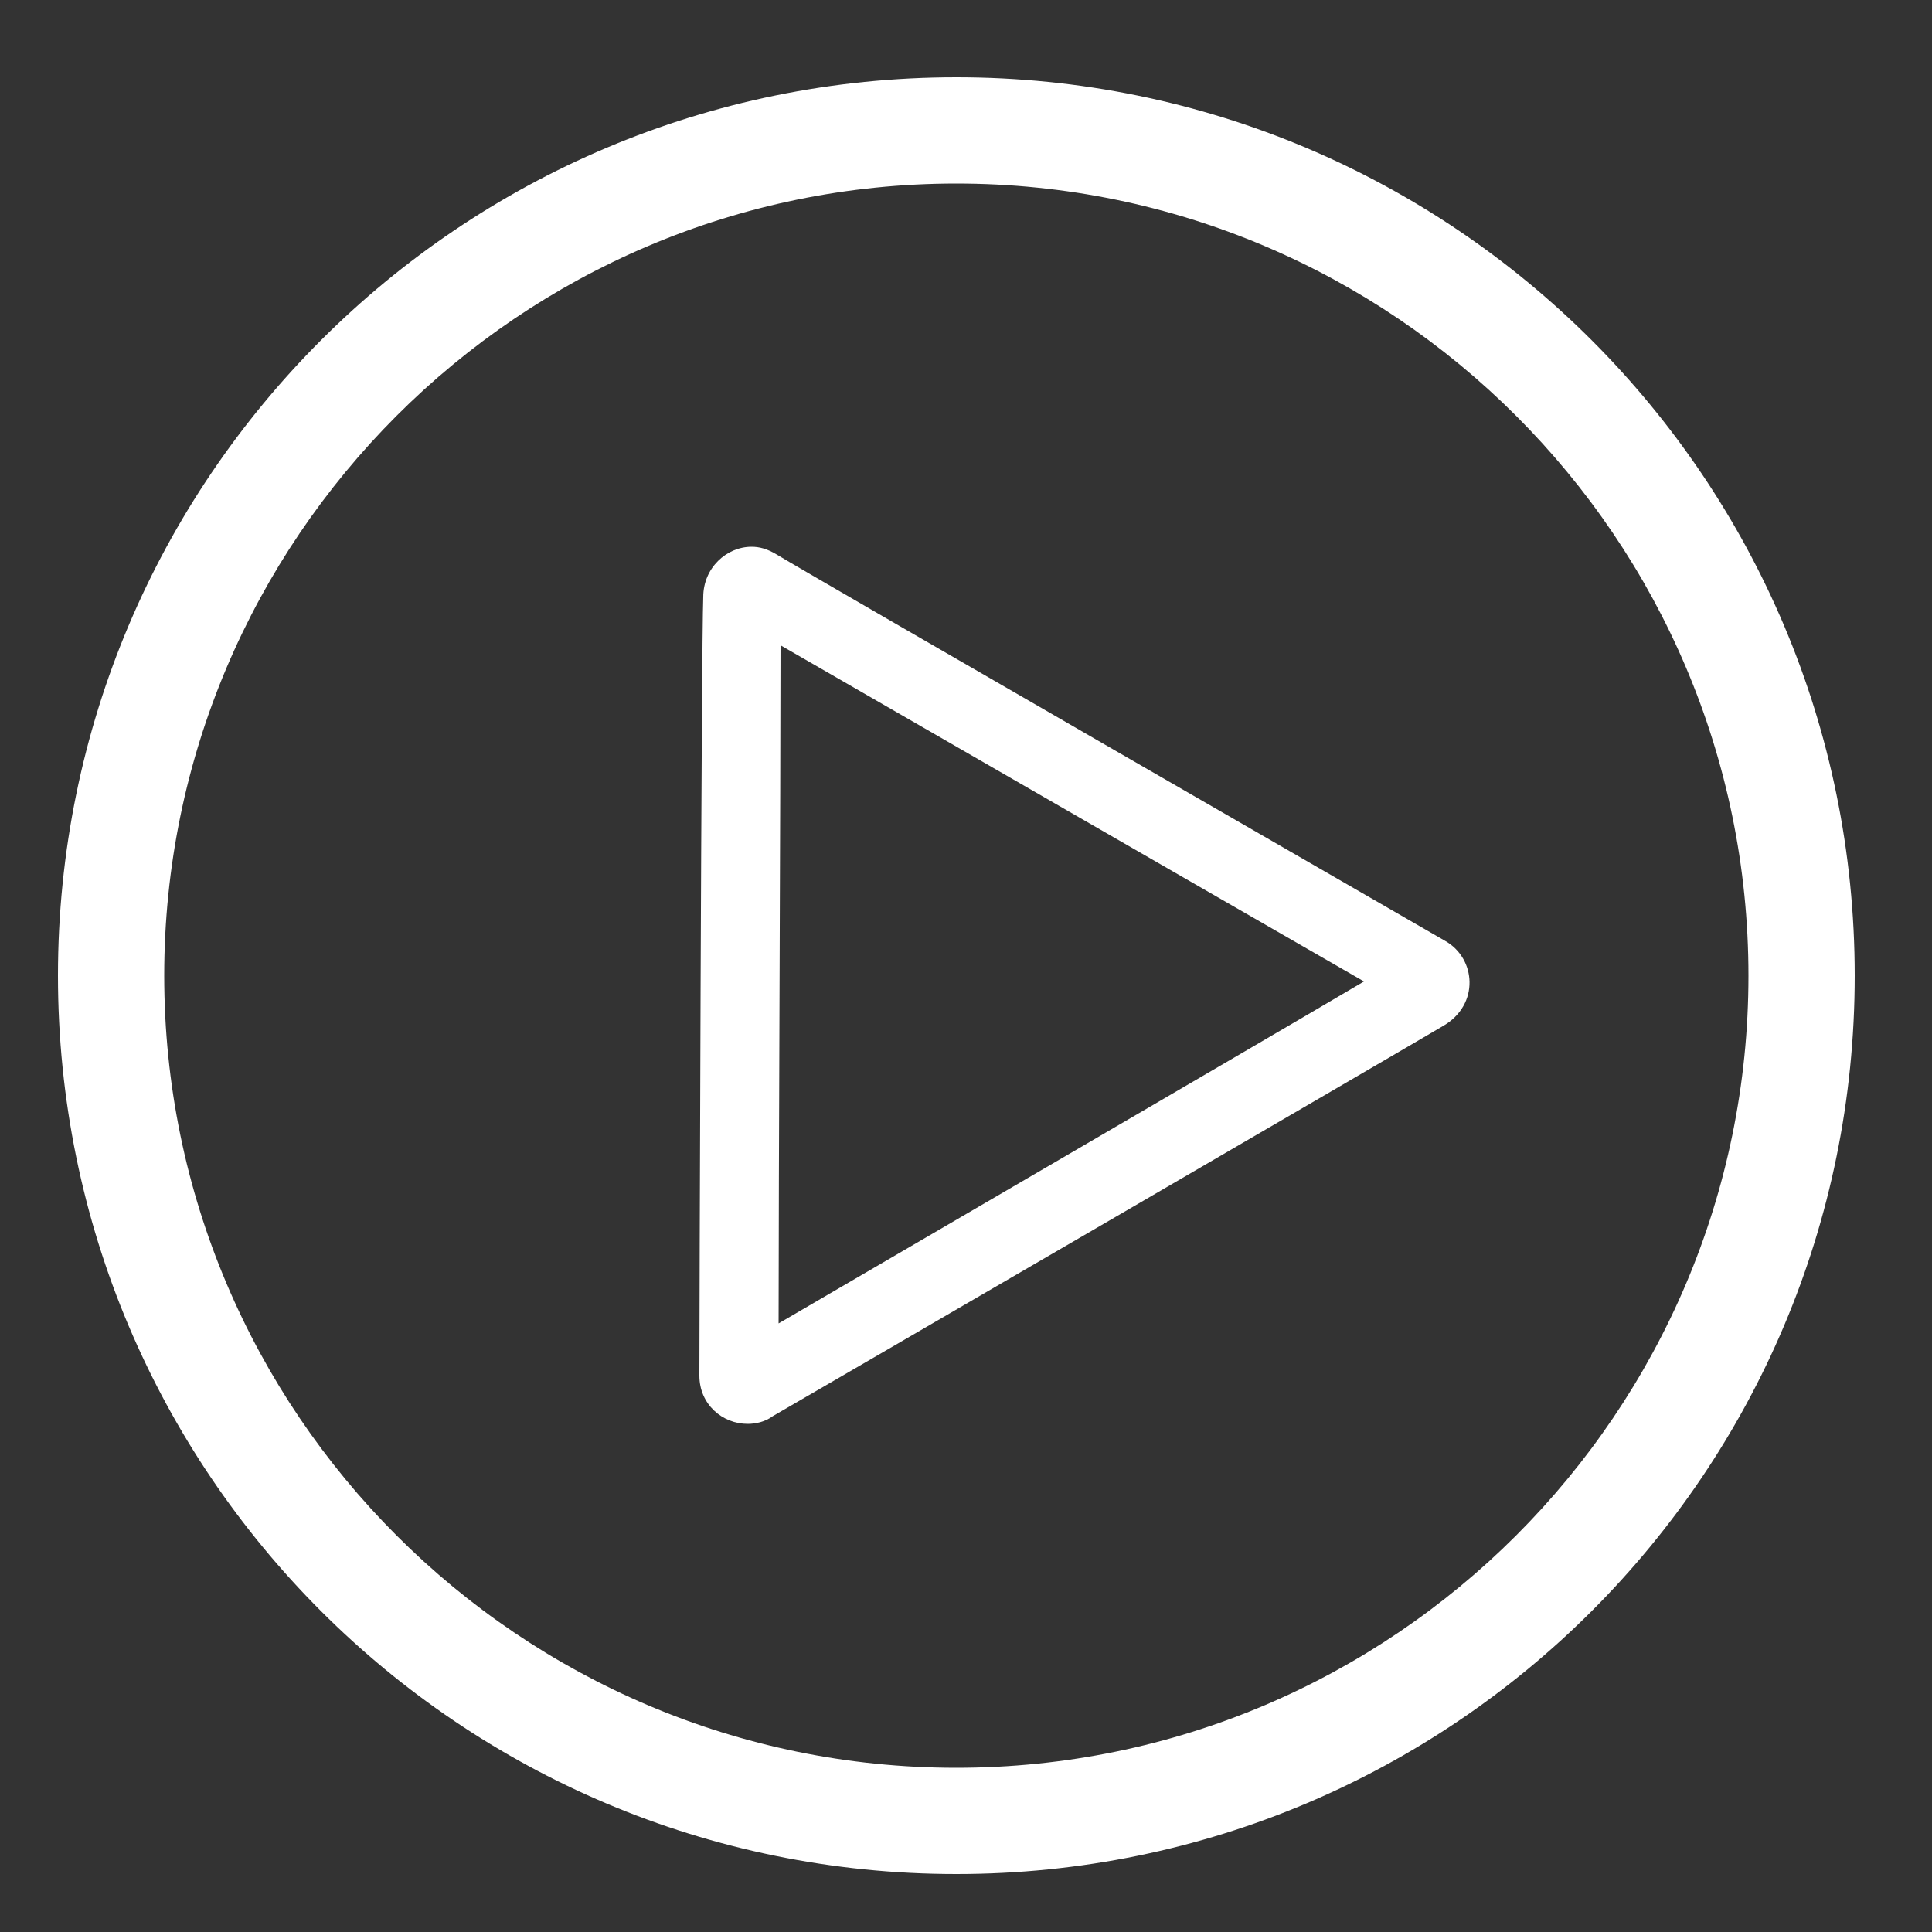
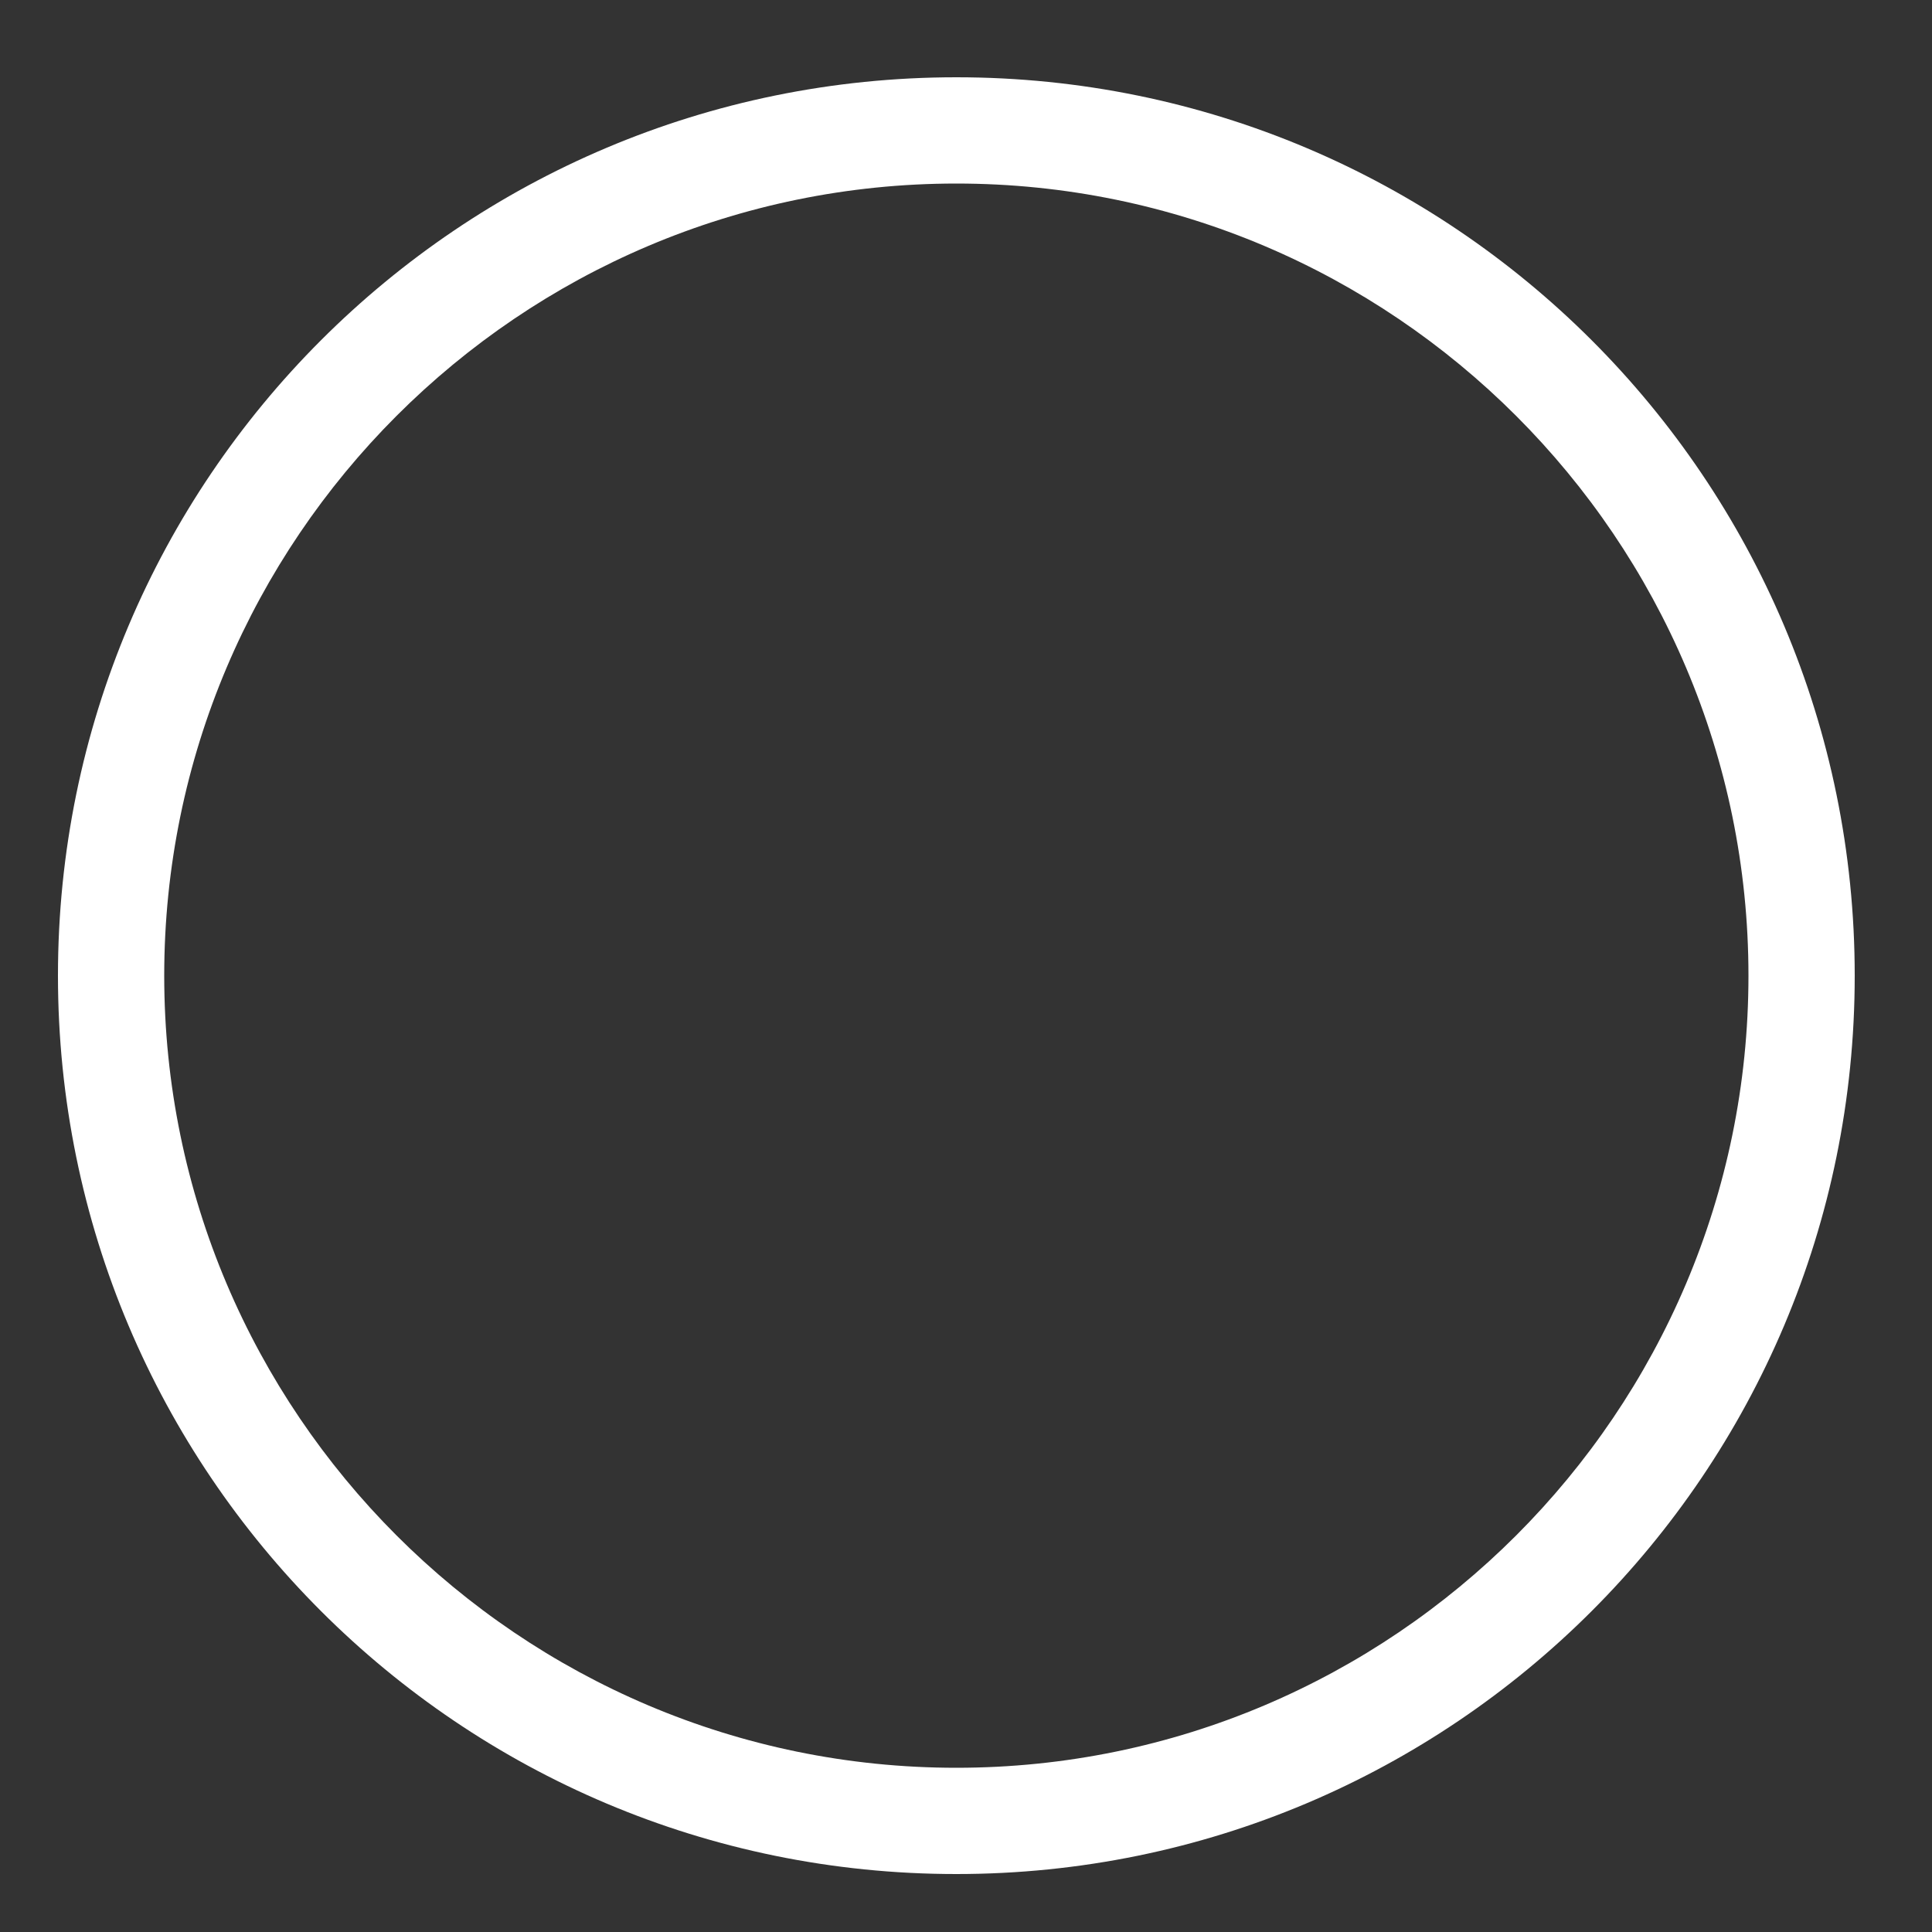
<svg xmlns="http://www.w3.org/2000/svg" version="1.1" x="0px" y="0px" viewBox="0 0 100 100" style="enable-background:new 0 0 100 100;" xml:space="preserve">
  <rect x="0" y="0" width="100" height="100" fill="#333333" stroke="none" />
  <style type="text/css">
	.st0{enable-background:new    ;}
	.st1{fill:#FFFFFF;}
</style>
  <g id="Ellipse_1_1_" class="st0">
    <g id="Ellipse_1">
      <g>
        <path class="st1" d="M49.5,9.5c22.6,0,41,18.4,41,41s-18.4,41-41,41s-41-18.4-41-41S26.9,9.5,49.5,9.5 M49.5,4     C23.8,4,3,24.8,3,50.5S23.8,97,49.5,97S96,76.2,96,50.5S75.2,4,49.5,4L49.5,4z" />
      </g>
    </g>
  </g>
  <g id="Shape_1_1_" class="st0">
    <g id="Shape_1">
      <g>
-         <path class="st1" d="M40.4,33.4l20.3,11.7l9.9,5.7c-6.1,3.6-23.8,13.9-30.3,17.7C40.3,61.2,40.4,40.7,40.4,33.4 M38.9,28.3     c-1.3,0-2.5,1.1-2.5,2.6c-0.1,2.5-0.2,38.1-0.2,40.3c0,1.5,1.2,2.5,2.5,2.5c0.4,0,0.9-0.1,1.3-0.4c2.6-1.5,33.2-19.3,34.7-20.2     c1.9-1.1,1.7-3.5,0.1-4.4c-1.2-0.7-32.8-18.9-34.6-20C39.7,28.4,39.3,28.3,38.9,28.3L38.9,28.3z" />
-       </g>
+         </g>
    </g>
  </g>
</svg>